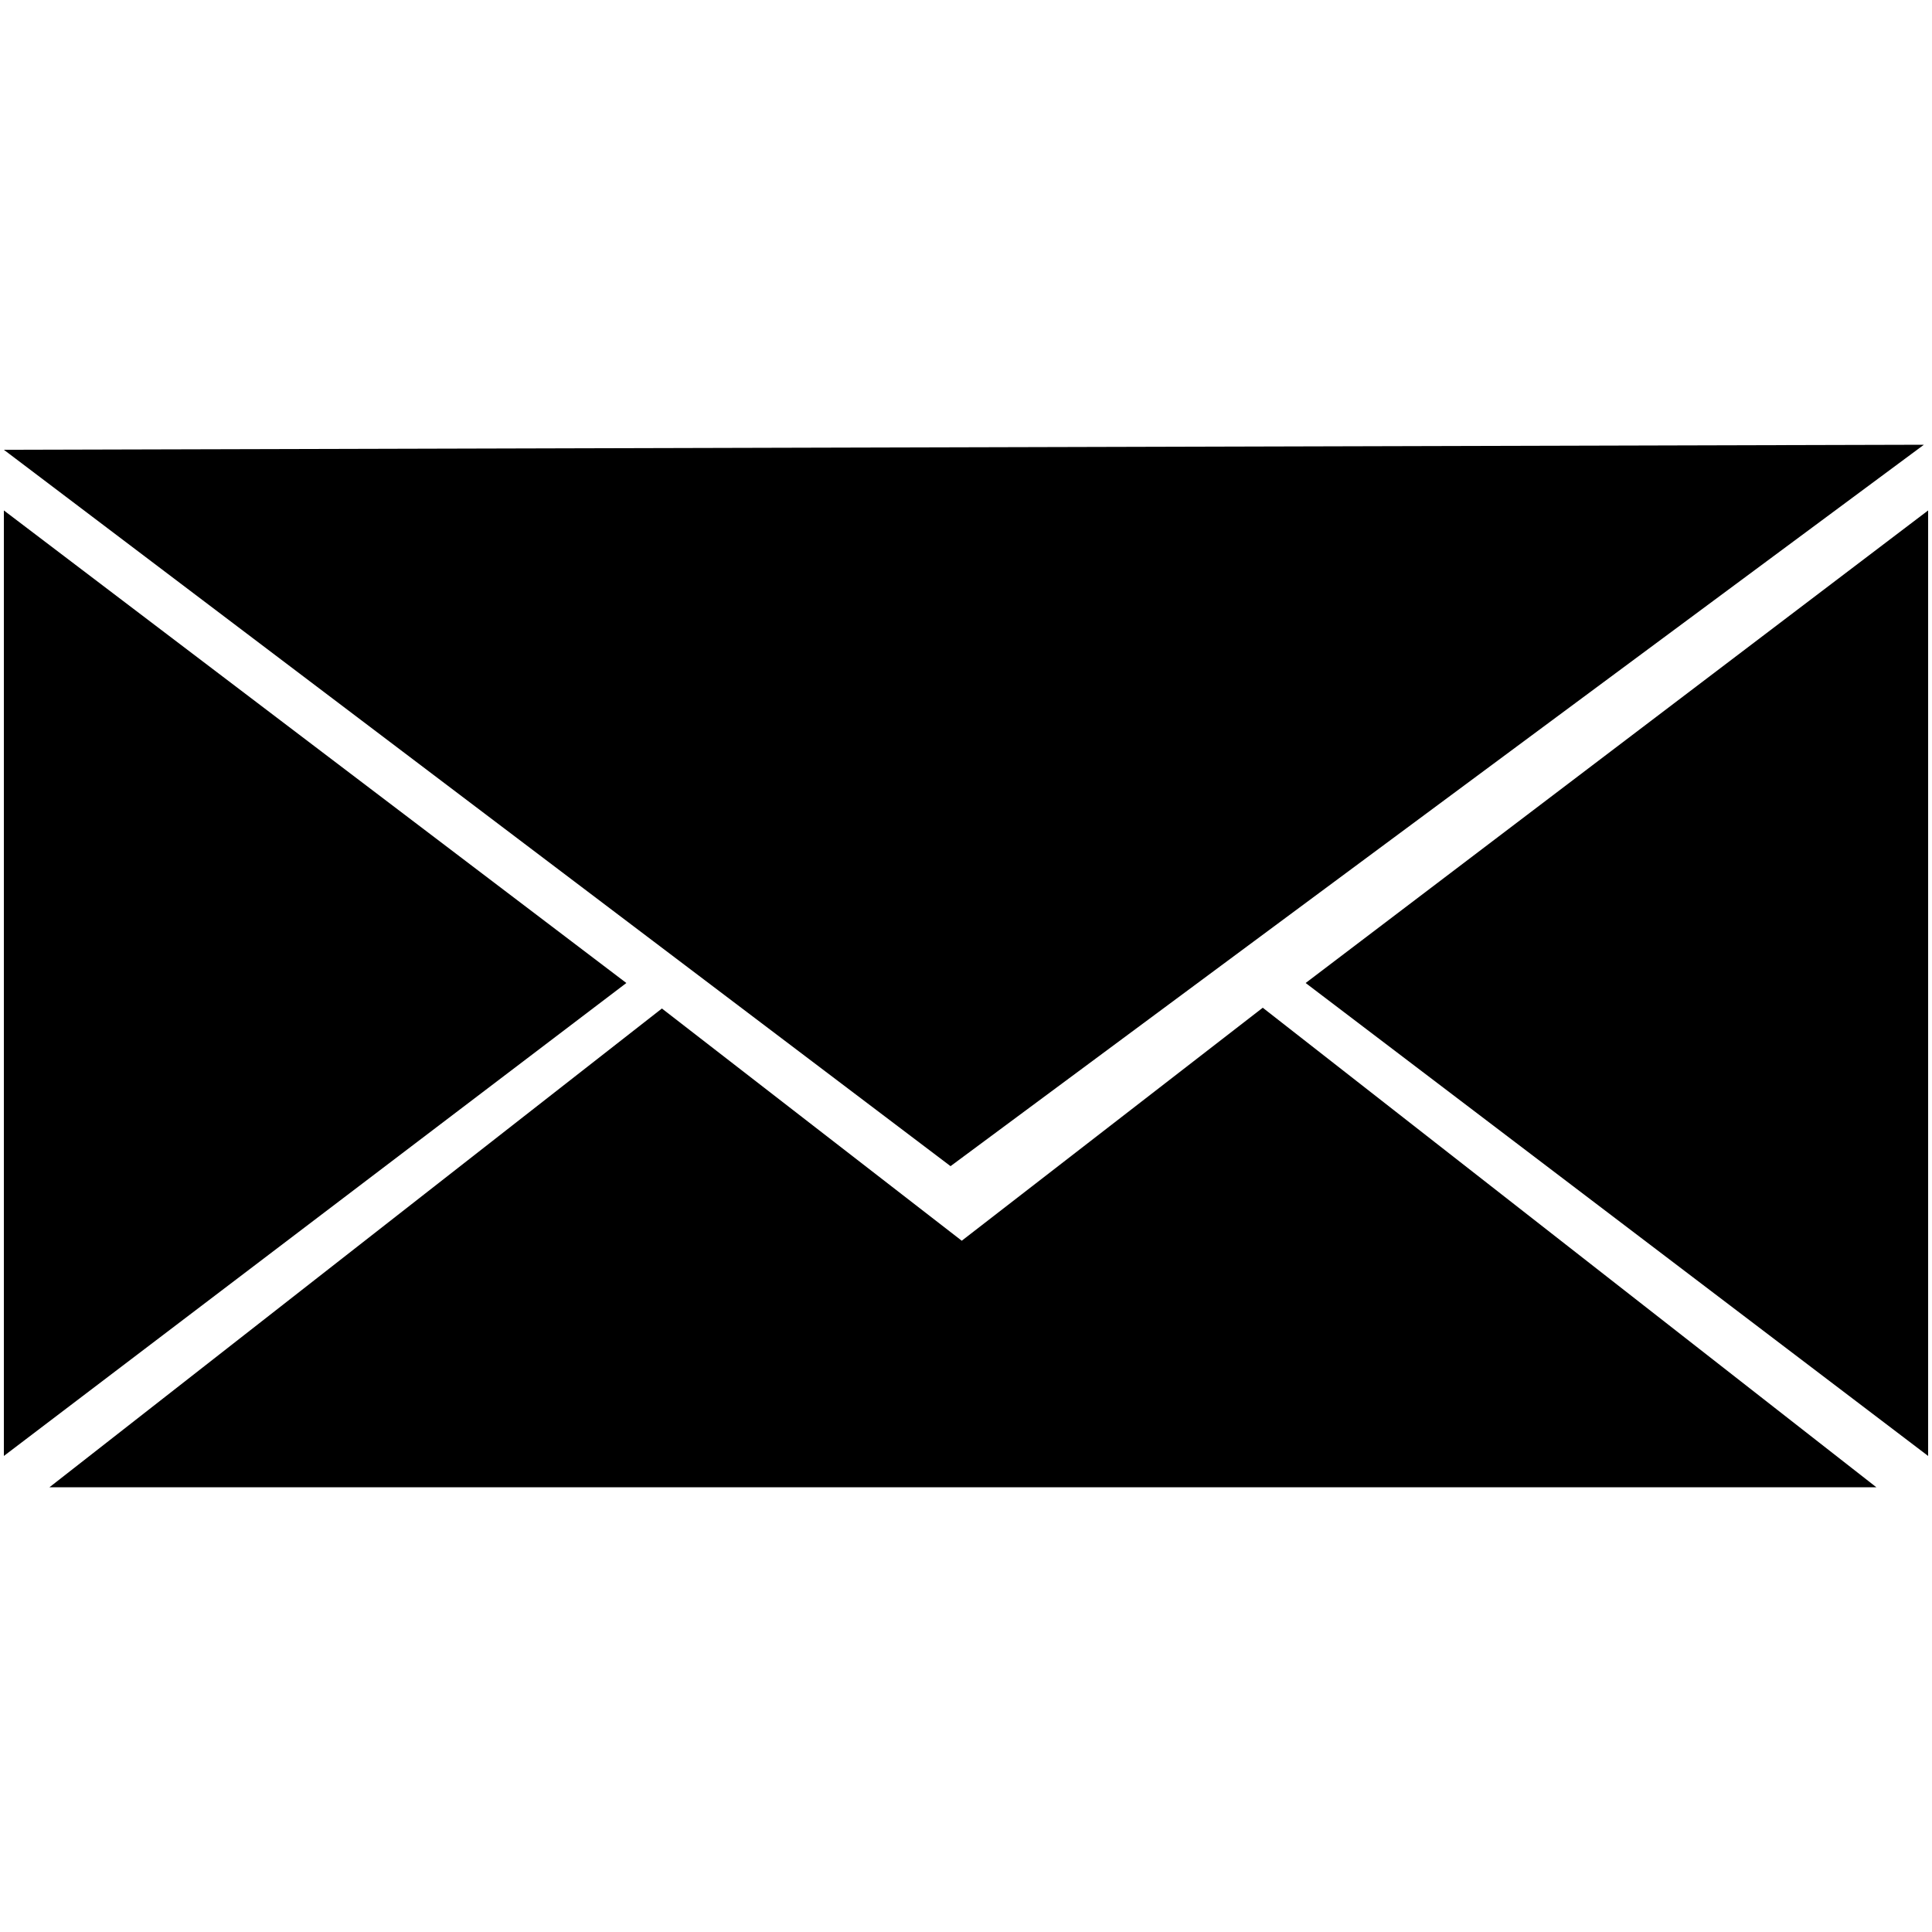
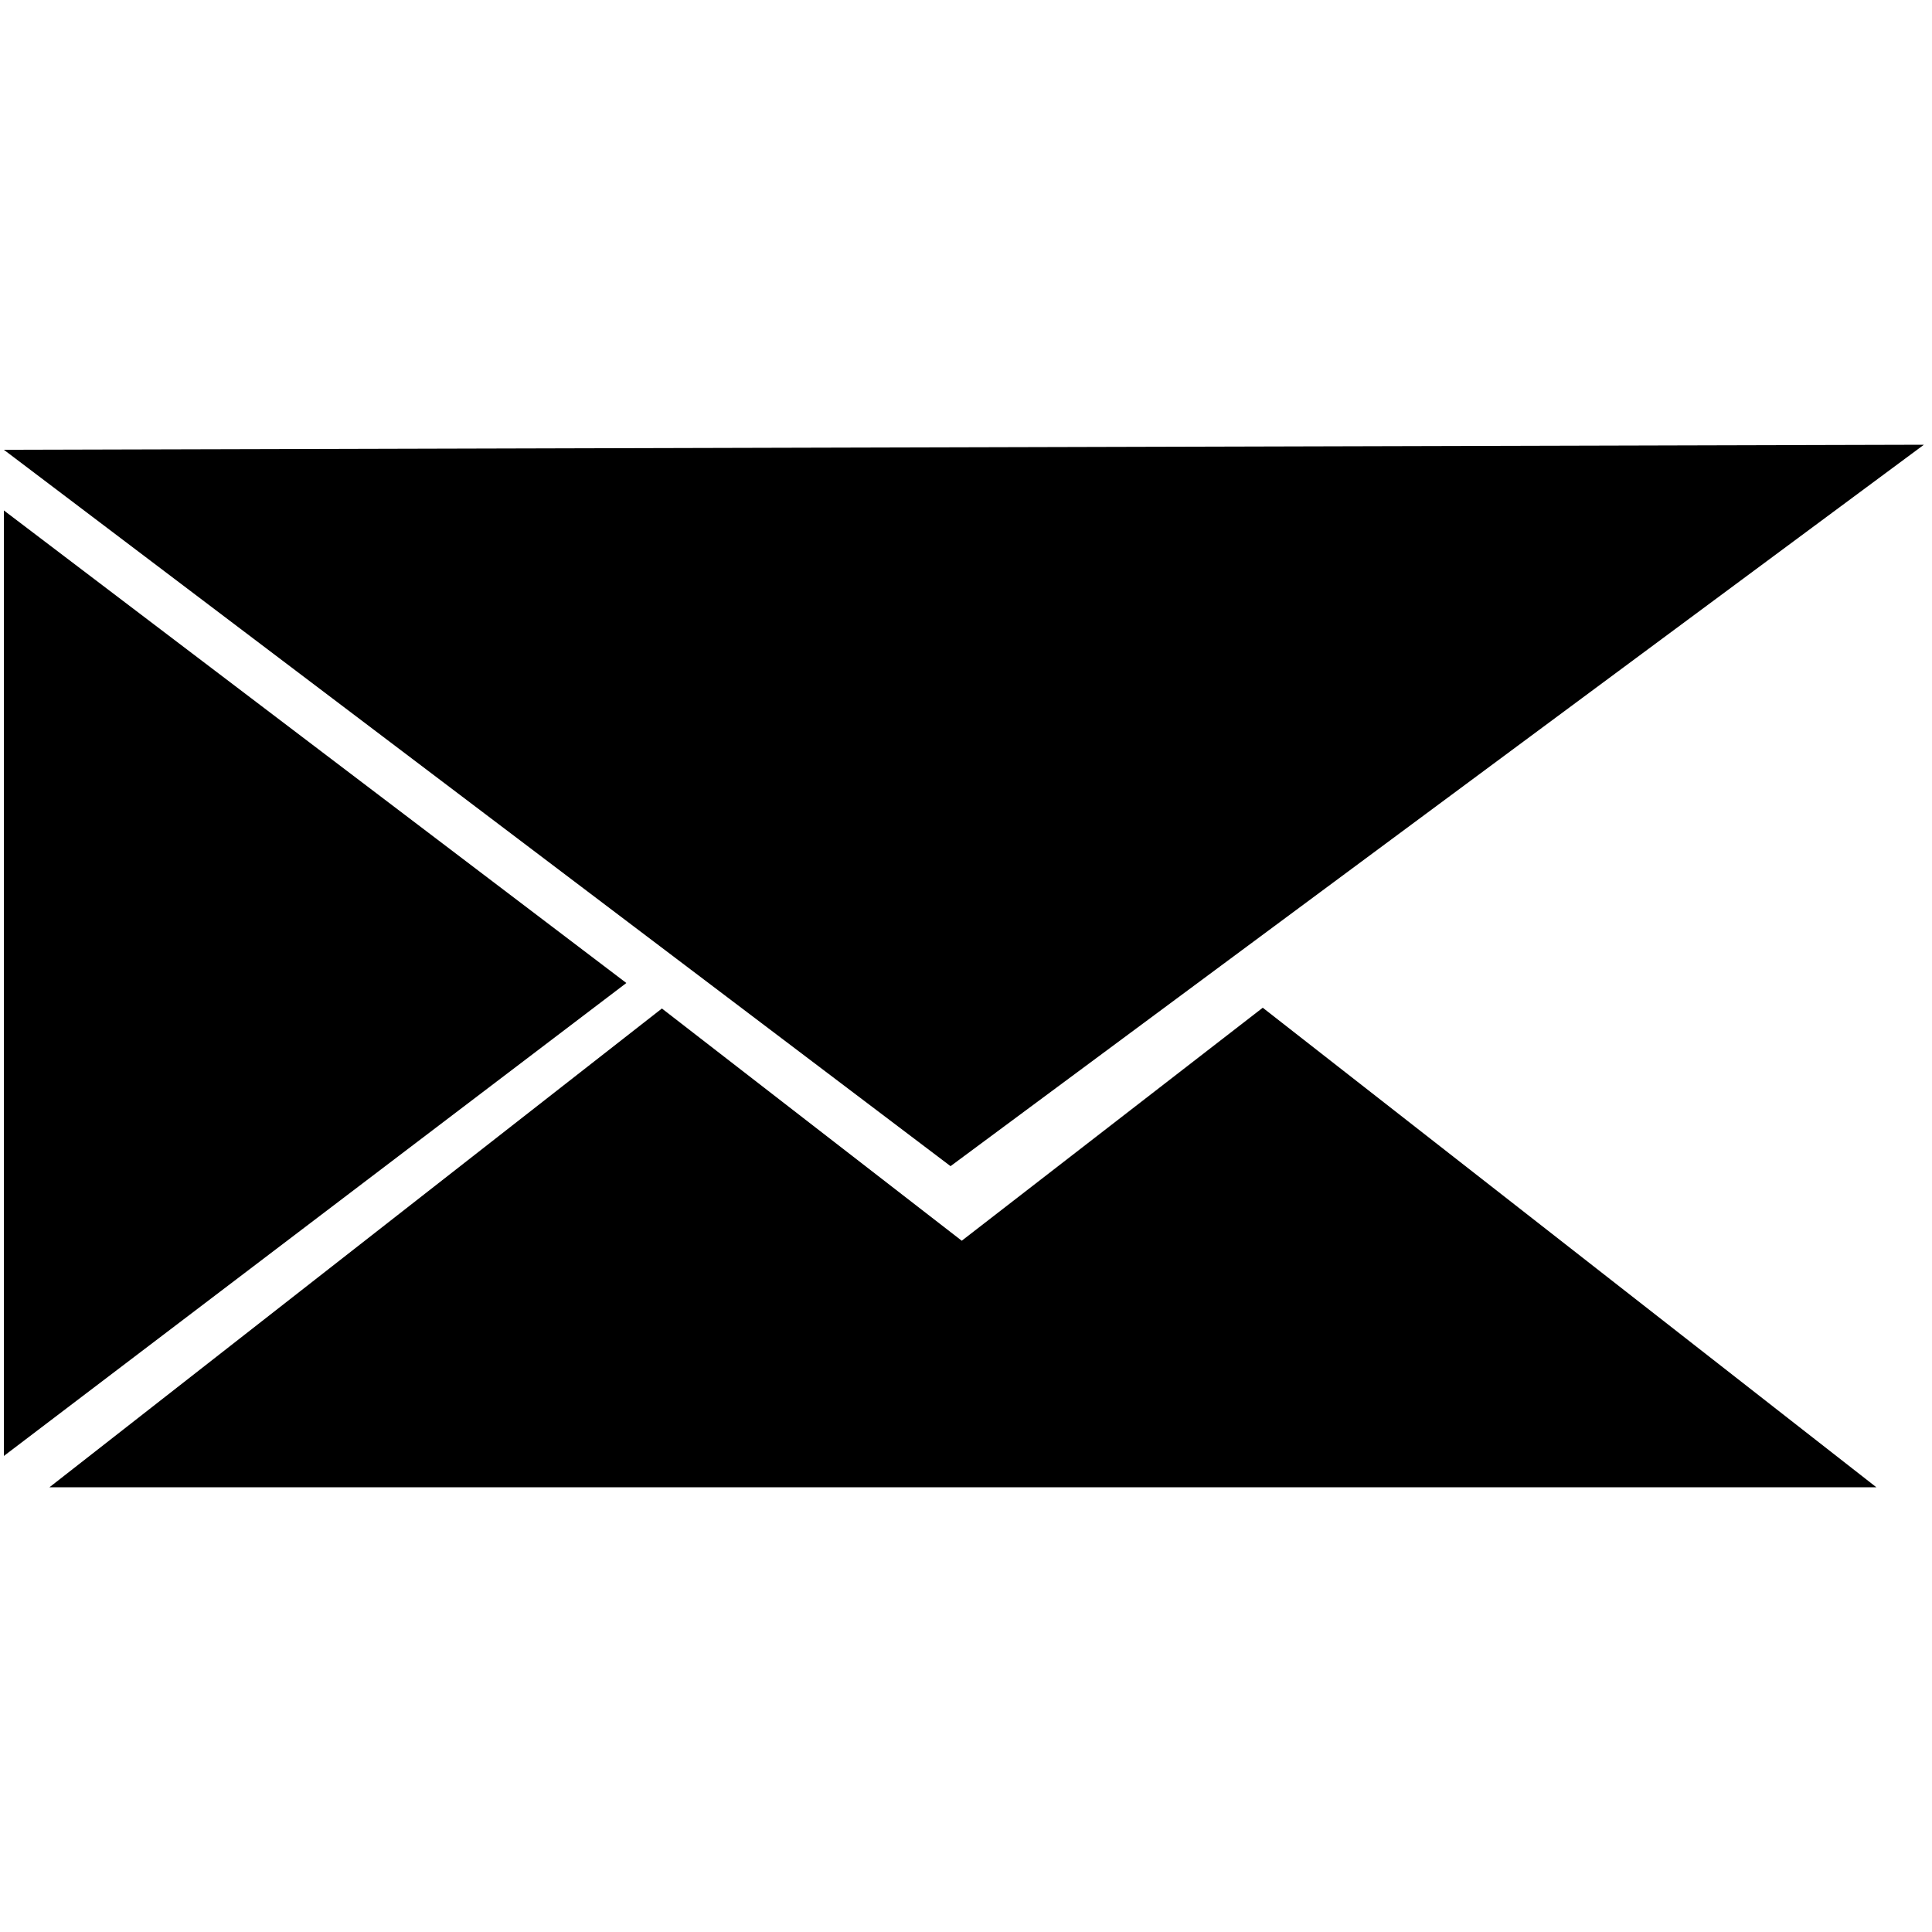
<svg xmlns="http://www.w3.org/2000/svg" x="0px" y="0px" viewBox="0 0 500 500" style="enable-background:new 0 0 500 500;" xml:space="preserve">
  <polygon points="248.9,321.1 171.3,261 12.8,384.9 485.6,384.9 326.8,260.8 " />
-   <polygon points="499,376.8 337.9,254.4 499,132.1 " />
  <g>
    <polygon points="1,376.8 162.1,254.4 1,132.1  " />
    <polygon points="497.9,115.1 1,116.4 246,301.8  " />
  </g>
</svg>